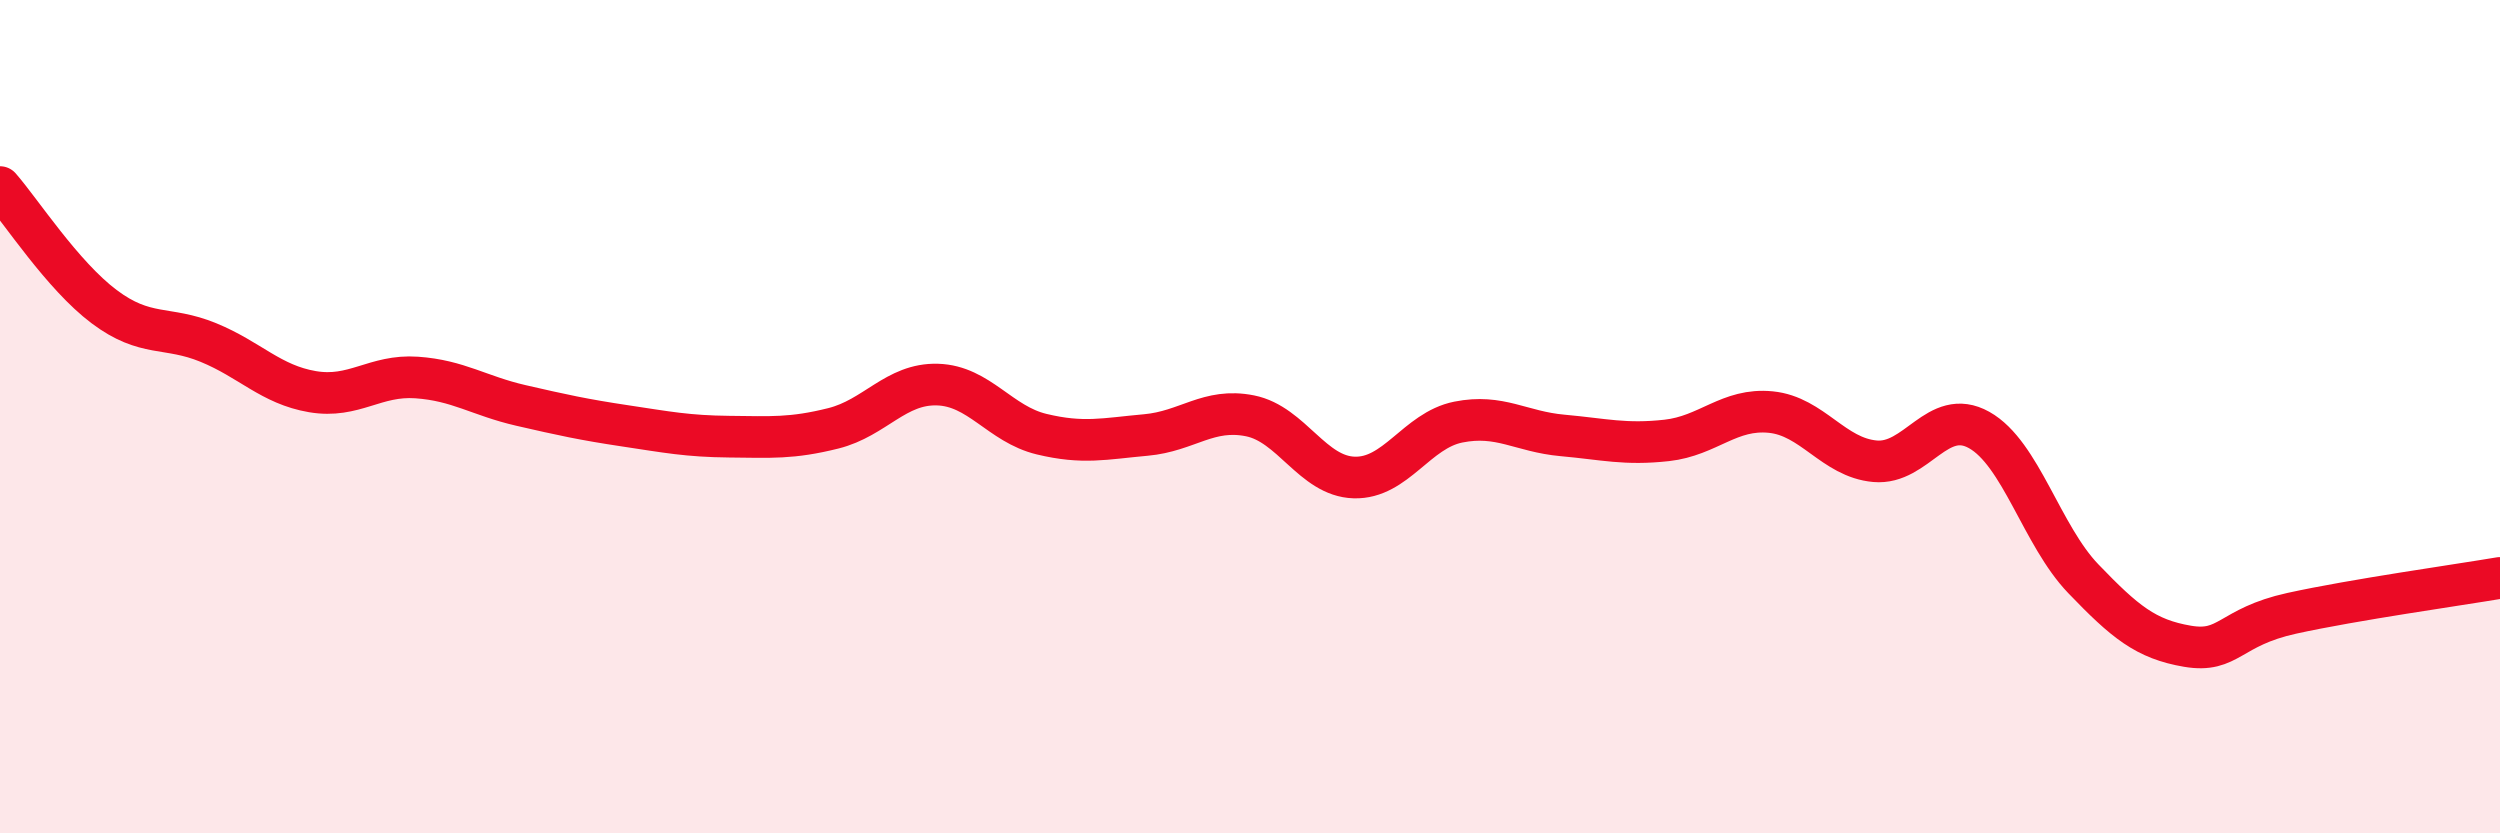
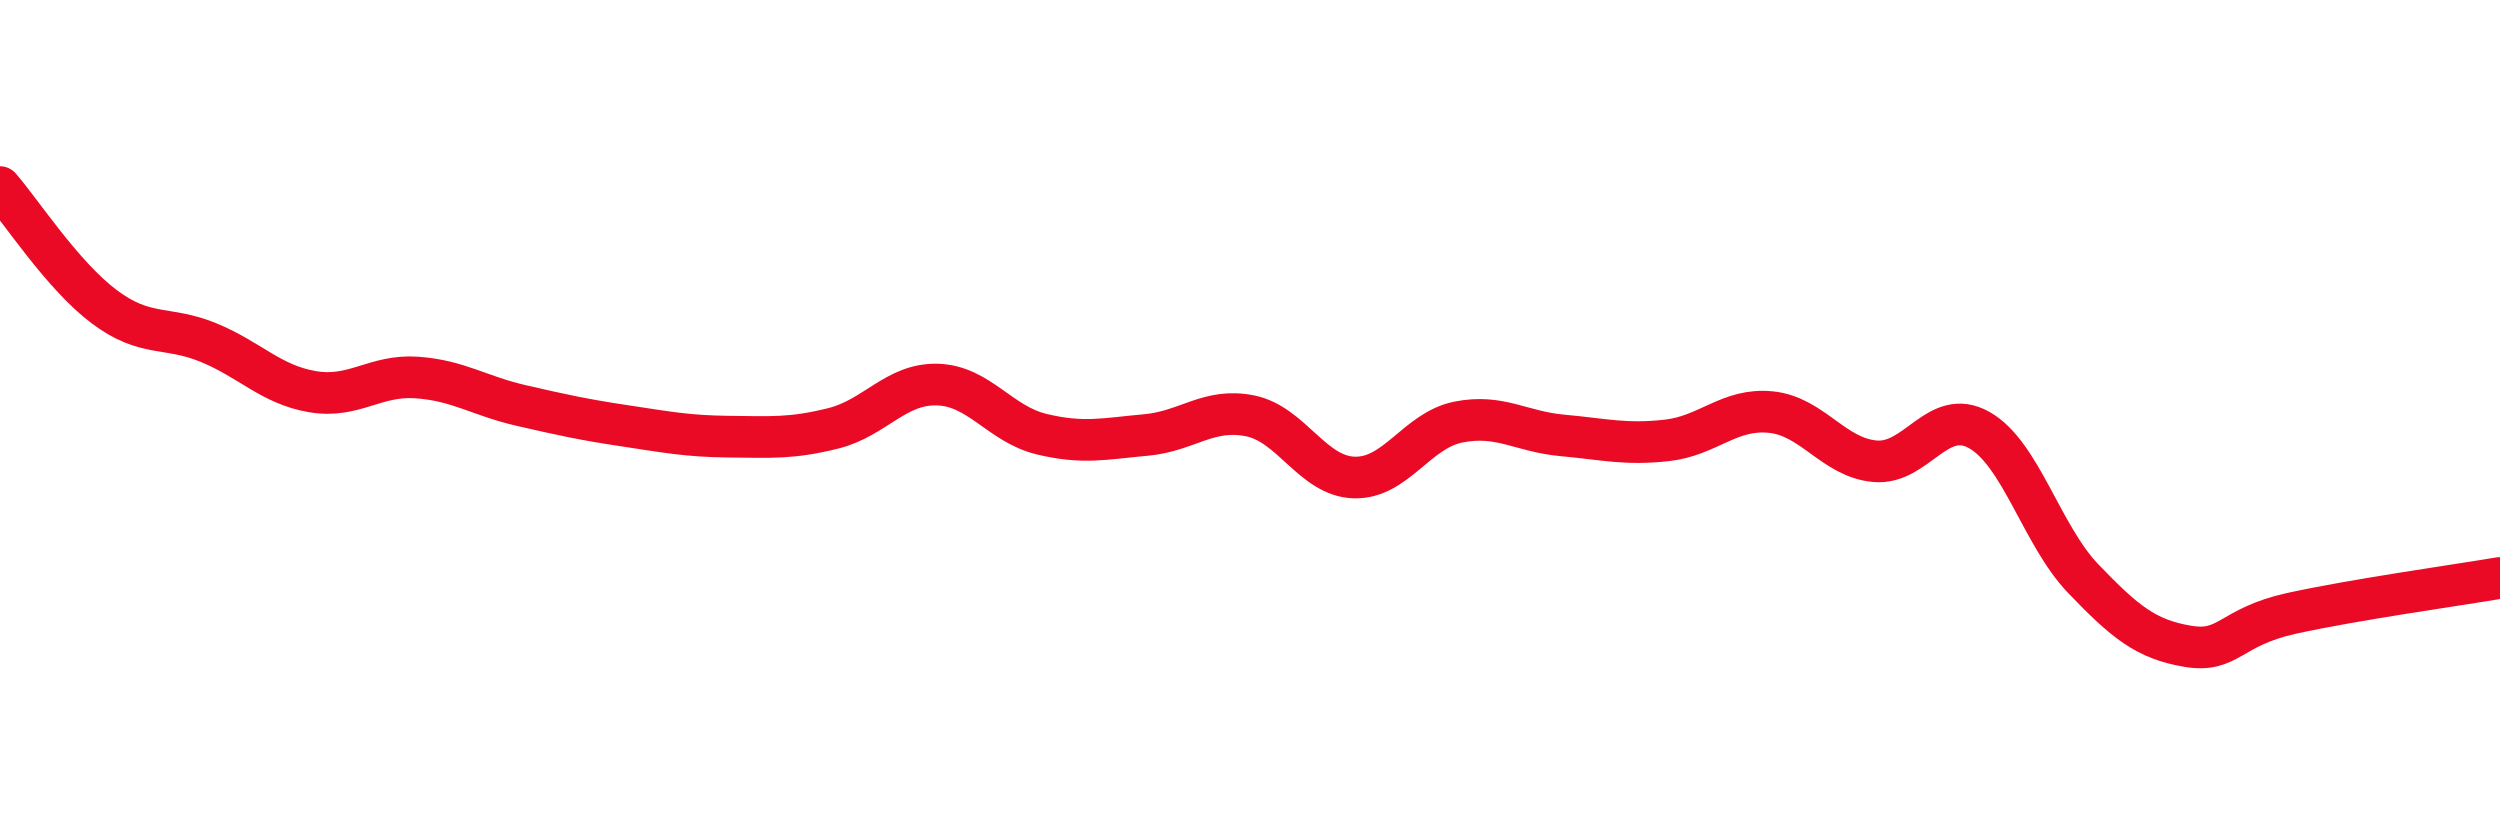
<svg xmlns="http://www.w3.org/2000/svg" width="60" height="20" viewBox="0 0 60 20">
-   <path d="M 0,4.49 C 0.5,5.06 1.5,6.61 2.5,7.36 C 3.5,8.11 4,7.81 5,8.22 C 6,8.63 6.5,9.23 7.5,9.4 C 8.5,9.57 9,8.99 10,9.06 C 11,9.13 11.5,9.5 12.5,9.73 C 13.5,9.96 14,10.07 15,10.22 C 16,10.37 16.5,10.47 17.5,10.48 C 18.5,10.49 19,10.53 20,10.28 C 21,10.03 21.5,9.2 22.5,9.23 C 23.5,9.26 24,10.18 25,10.42 C 26,10.66 26.5,10.53 27.5,10.44 C 28.5,10.35 29,9.78 30,9.98 C 31,10.18 31.5,11.43 32.5,11.46 C 33.5,11.49 34,10.33 35,10.13 C 36,9.93 36.5,10.36 37.5,10.45 C 38.5,10.54 39,10.68 40,10.57 C 41,10.46 41.5,9.79 42.5,9.89 C 43.5,9.99 44,10.98 45,11.07 C 46,11.16 46.5,9.76 47.5,10.32 C 48.5,10.88 49,12.85 50,13.89 C 51,14.93 51.5,15.34 52.5,15.51 C 53.5,15.68 53.5,15.05 55,14.72 C 56.5,14.39 59,14.04 60,13.87L60 20L0 20Z" fill="#EB0A25" opacity="0.1" stroke-linecap="round" stroke-linejoin="round" />
  <path d="M 0,4.49 C 0.5,5.06 1.5,6.61 2.5,7.36 C 3.5,8.11 4,7.81 5,8.22 C 6,8.63 6.5,9.23 7.5,9.4 C 8.5,9.57 9,8.99 10,9.06 C 11,9.13 11.5,9.5 12.5,9.73 C 13.5,9.96 14,10.07 15,10.22 C 16,10.37 16.5,10.47 17.5,10.48 C 18.5,10.49 19,10.53 20,10.28 C 21,10.03 21.5,9.2 22.5,9.23 C 23.5,9.26 24,10.18 25,10.42 C 26,10.66 26.5,10.53 27.5,10.44 C 28.5,10.35 29,9.78 30,9.98 C 31,10.18 31.5,11.43 32.5,11.46 C 33.5,11.49 34,10.33 35,10.13 C 36,9.93 36.5,10.36 37.5,10.45 C 38.5,10.54 39,10.68 40,10.57 C 41,10.46 41.5,9.79 42.5,9.89 C 43.5,9.99 44,10.98 45,11.07 C 46,11.16 46.5,9.76 47.5,10.32 C 48.5,10.88 49,12.85 50,13.89 C 51,14.93 51.5,15.34 52.5,15.51 C 53.5,15.68 53.5,15.05 55,14.72 C 56.5,14.39 59,14.04 60,13.87" stroke="#EB0A25" stroke-width="1" fill="none" stroke-linecap="round" stroke-linejoin="round" />
</svg>